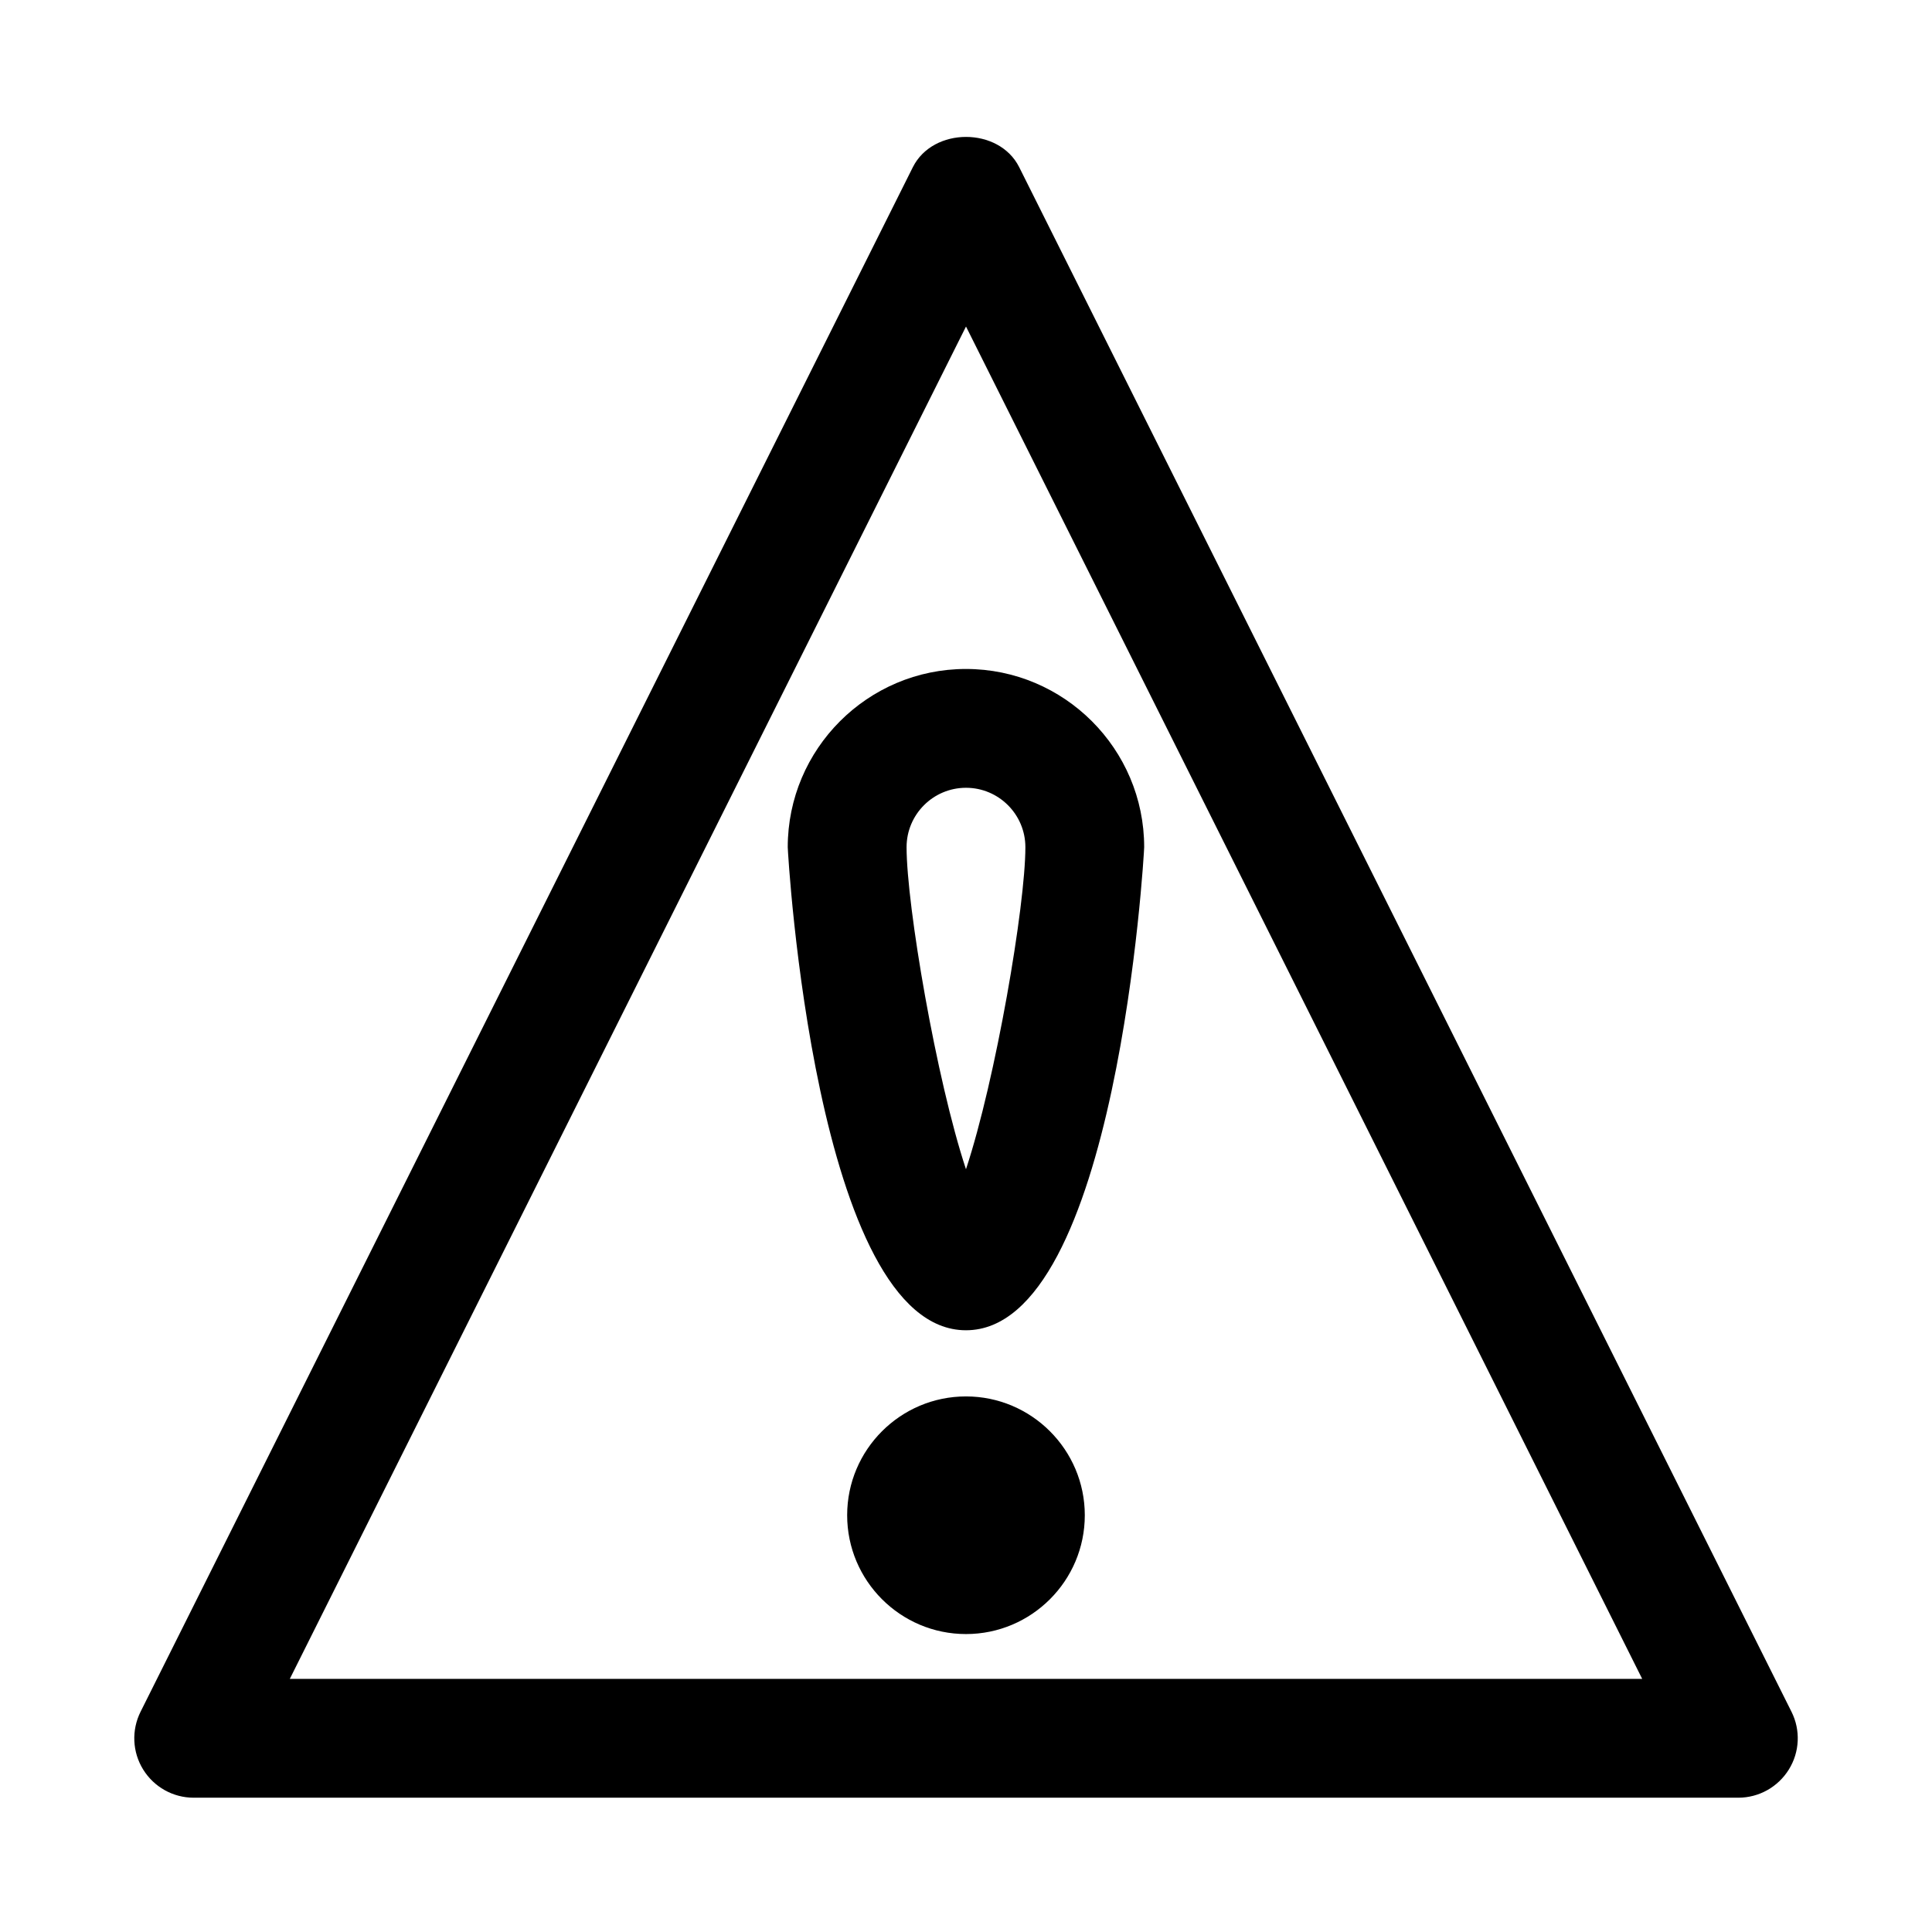
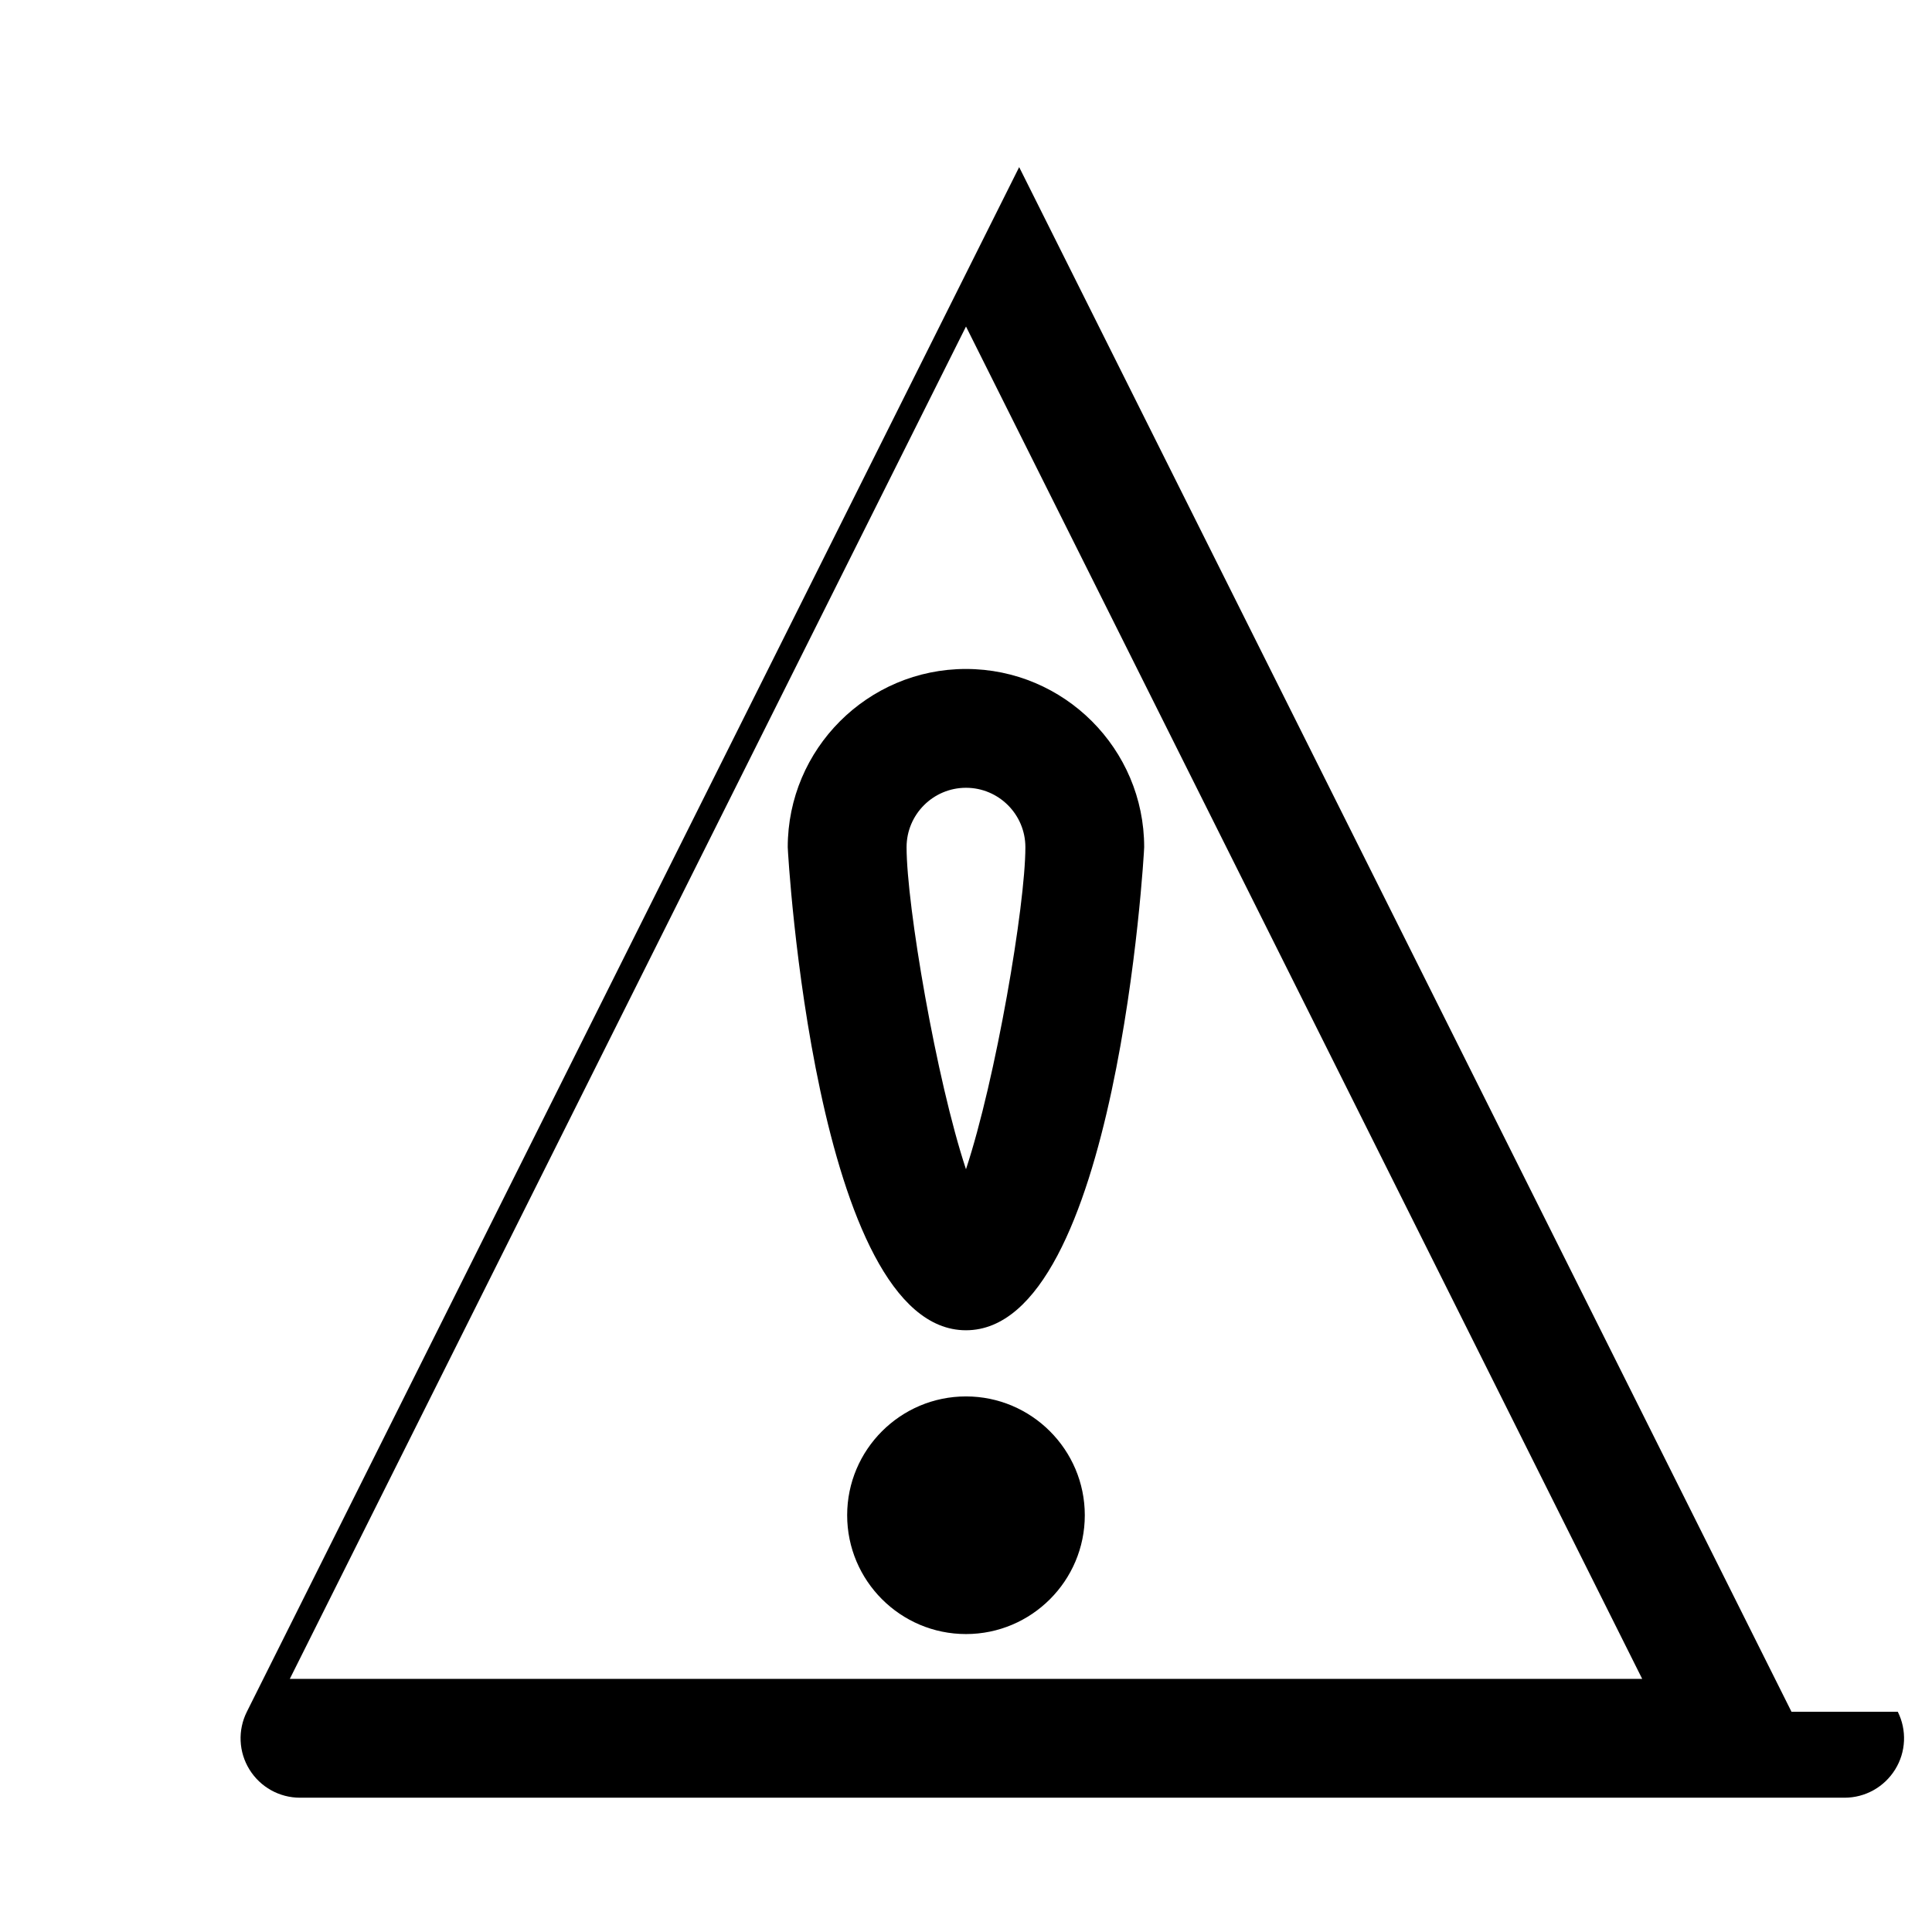
<svg xmlns="http://www.w3.org/2000/svg" fill="#000000" width="800px" height="800px" version="1.1" viewBox="144 144 512 512">
-   <path d="m618.76 597.63-204.67-409.34c-5.352-10.676-22.812-10.676-28.168 0l-204.67 409.34c-2.441 4.879-2.188 10.676 0.691 15.32 2.883 4.644 7.922 7.461 13.383 7.461h409.34c5.465 0 10.516-2.832 13.398-7.477 2.883-4.644 3.137-10.438 0.695-15.305zm-397.96-8.707 179.2-358.39 179.2 358.39zm131.96-220.41c0 1.289 7.242 128.02 47.23 128.02 39.988 0 47.23-126.72 47.23-128.02 0-26.039-21.191-47.23-47.23-47.23-26.039-0.004-47.23 21.188-47.23 47.23zm62.977 0c0 15.445-7.871 61.59-15.742 85.348-7.871-23.758-15.742-69.902-15.742-85.348 0-8.676 7.055-15.742 15.742-15.742 8.688-0.004 15.742 7.066 15.742 15.742zm15.746 177.04c0 17.367-14.121 31.488-31.488 31.488s-31.488-14.121-31.488-31.488c0-17.367 14.121-31.488 31.488-31.488 17.363 0 31.488 14.141 31.488 31.488z" />
+   <path d="m618.76 597.63-204.67-409.34l-204.67 409.34c-2.441 4.879-2.188 10.676 0.691 15.32 2.883 4.644 7.922 7.461 13.383 7.461h409.34c5.465 0 10.516-2.832 13.398-7.477 2.883-4.644 3.137-10.438 0.695-15.305zm-397.96-8.707 179.2-358.39 179.2 358.39zm131.96-220.41c0 1.289 7.242 128.02 47.23 128.02 39.988 0 47.23-126.72 47.23-128.02 0-26.039-21.191-47.23-47.23-47.23-26.039-0.004-47.23 21.188-47.23 47.23zm62.977 0c0 15.445-7.871 61.59-15.742 85.348-7.871-23.758-15.742-69.902-15.742-85.348 0-8.676 7.055-15.742 15.742-15.742 8.688-0.004 15.742 7.066 15.742 15.742zm15.746 177.04c0 17.367-14.121 31.488-31.488 31.488s-31.488-14.121-31.488-31.488c0-17.367 14.121-31.488 31.488-31.488 17.363 0 31.488 14.141 31.488 31.488z" />
</svg>